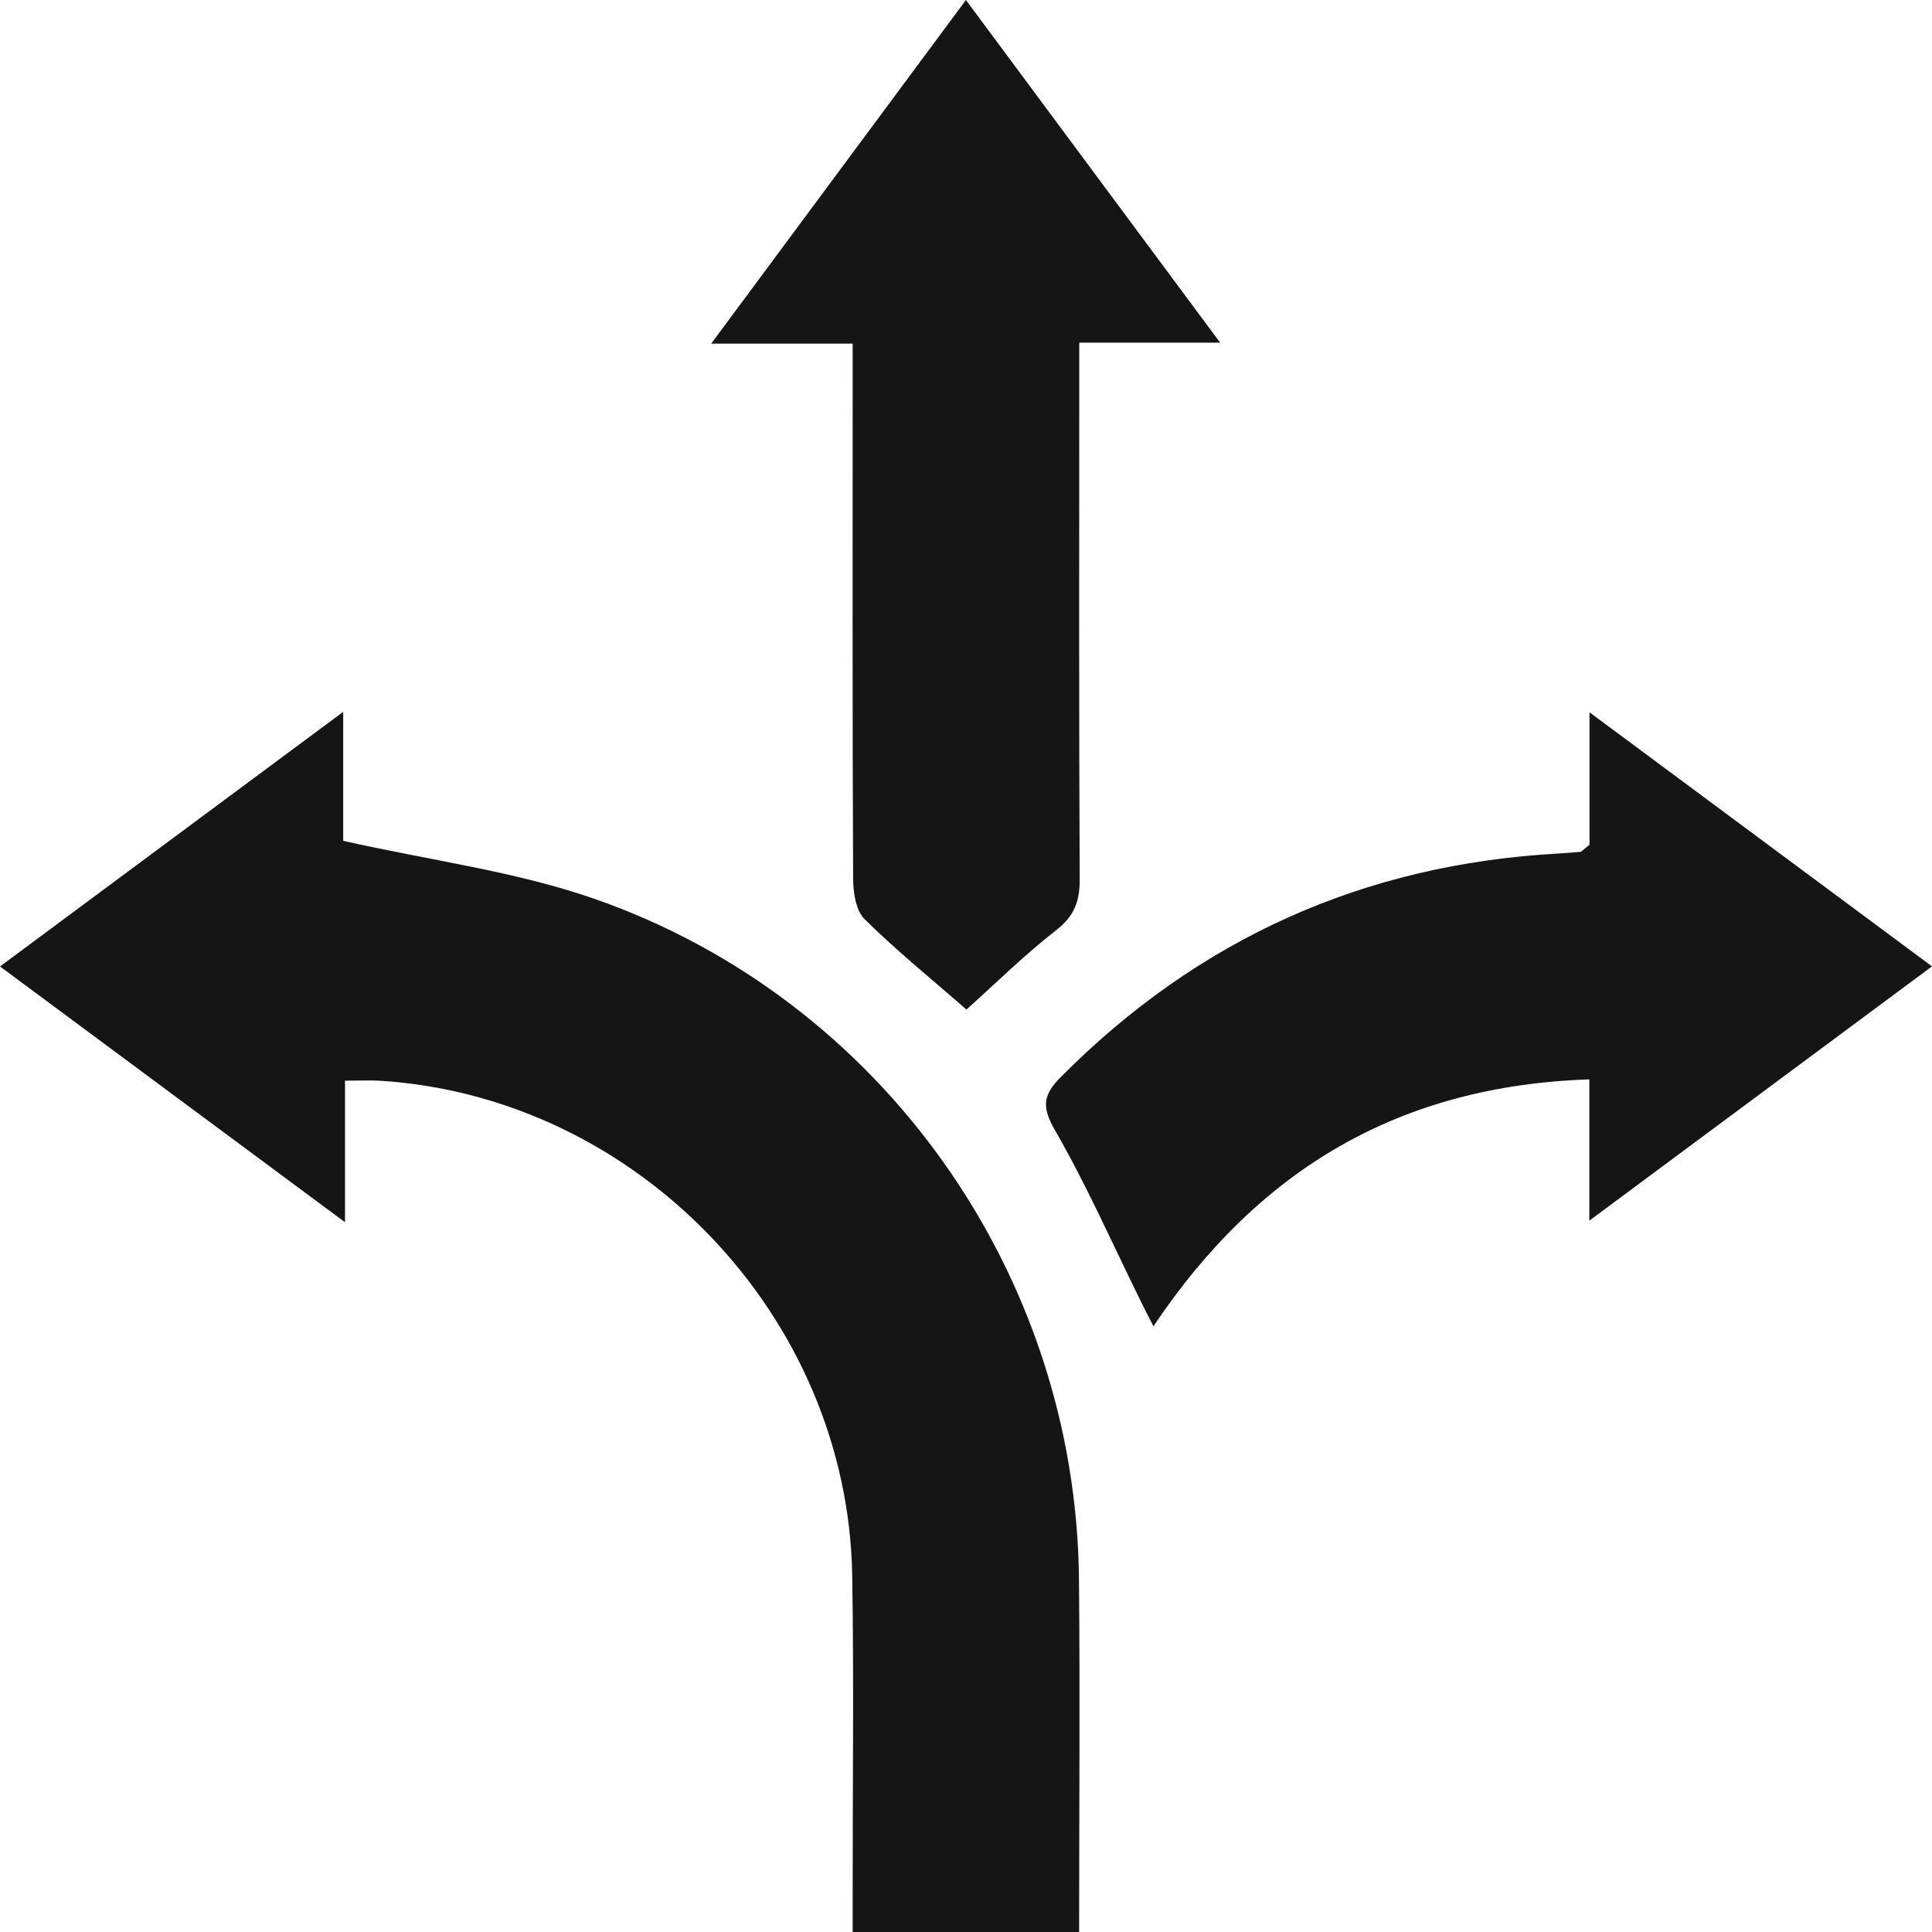
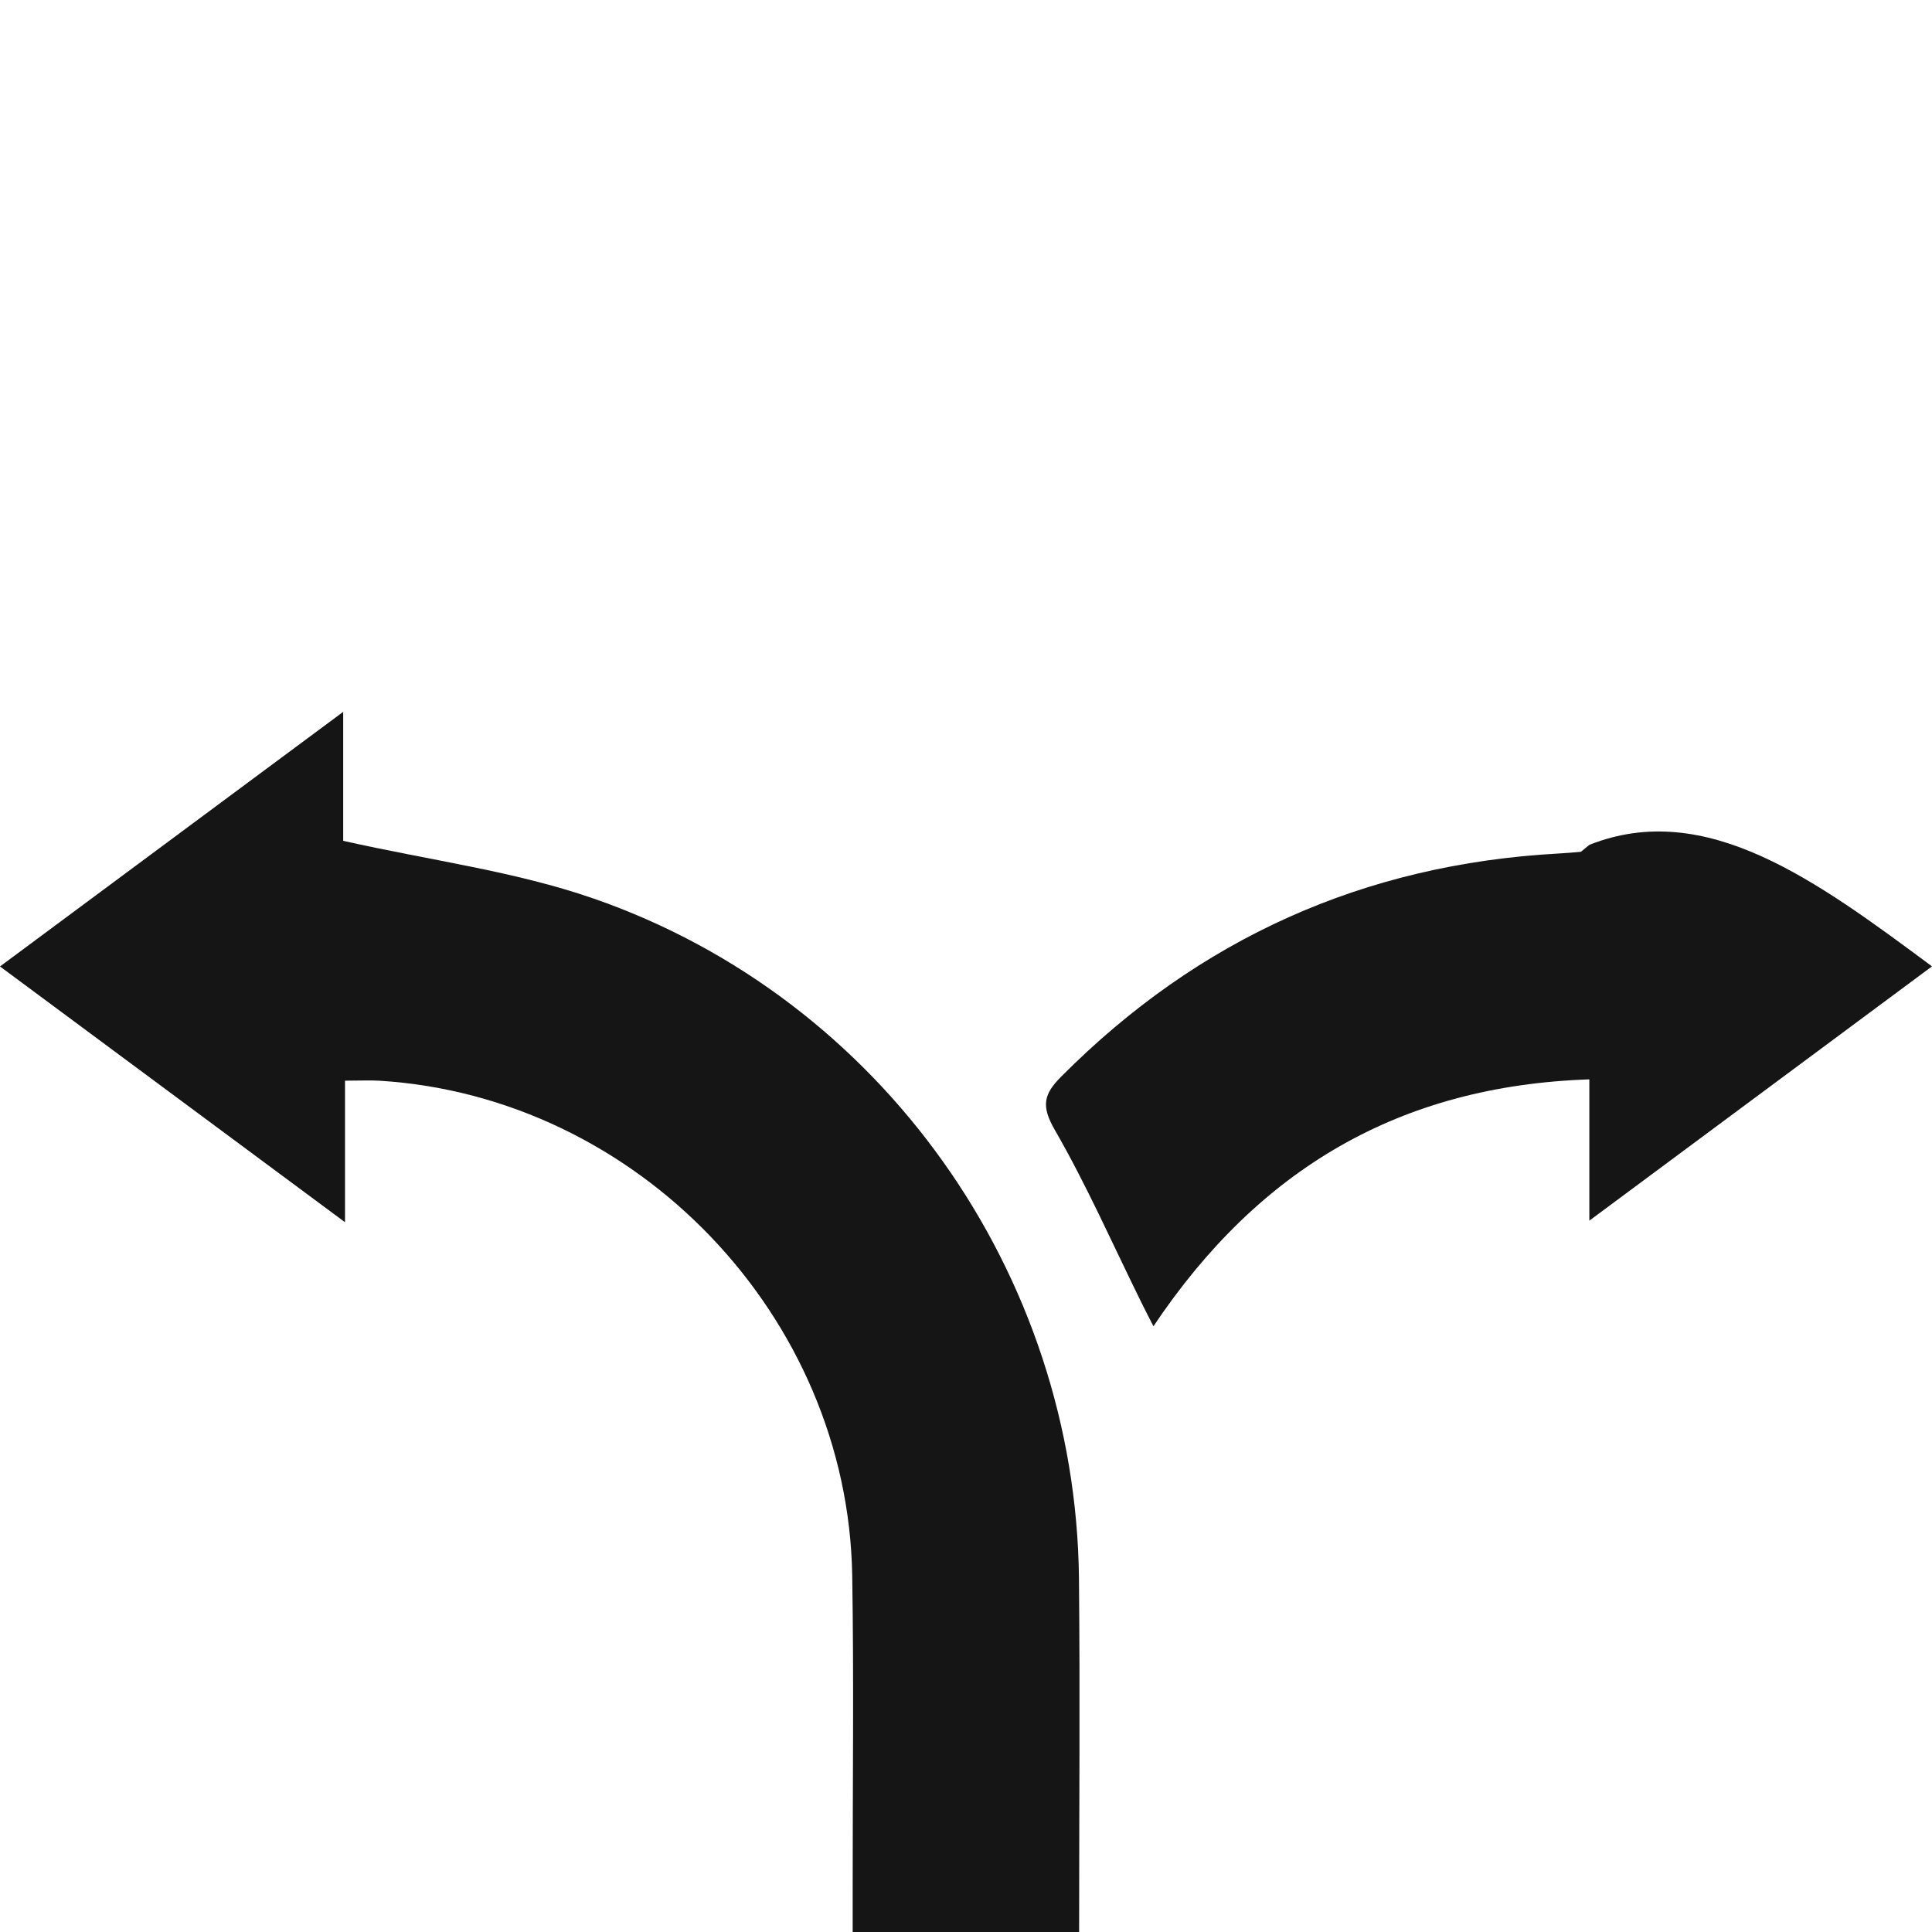
<svg xmlns="http://www.w3.org/2000/svg" width="47" height="47" viewBox="0 0 47 47" fill="none">
  <path d="M26.252 47C24.376 47 22.635 47 20.743 47C20.743 46.673 20.743 46.353 20.743 46.034C20.741 43.465 20.774 40.894 20.732 38.324C20.625 32.023 15.508 26.683 9.237 26.291C8.997 26.277 8.756 26.29 8.393 26.29C8.393 27.371 8.393 28.42 8.393 29.733C5.507 27.594 2.827 25.608 0 23.511C2.777 21.451 5.478 19.447 8.349 17.317C8.349 18.56 8.349 19.61 8.349 20.455C10.489 20.936 12.536 21.197 14.443 21.86C21.45 24.293 26.171 30.989 26.248 38.4C26.276 41.237 26.252 44.076 26.252 47Z" fill="#151515" />
-   <path d="M23.511 24.56C22.665 23.82 21.811 23.129 21.035 22.363C20.822 22.154 20.756 21.717 20.754 21.384C20.735 17.41 20.743 13.438 20.743 9.464C20.743 9.135 20.743 8.806 20.743 8.36C19.607 8.36 18.557 8.36 17.301 8.36C19.421 5.499 21.413 2.814 23.498 0C25.567 2.788 27.568 5.486 29.683 8.336C28.456 8.336 27.43 8.336 26.255 8.336C26.255 8.74 26.255 9.06 26.255 9.379C26.255 13.383 26.246 17.386 26.266 21.392C26.268 21.926 26.136 22.284 25.697 22.626C24.932 23.221 24.238 23.908 23.511 24.56Z" fill="#151515" />
-   <path d="M38.668 20.551C38.668 19.577 38.668 18.549 38.668 17.328C41.502 19.43 44.186 21.421 47 23.509C44.212 25.577 41.515 27.579 38.664 29.695C38.664 28.462 38.664 27.434 38.664 26.258C34.048 26.413 30.622 28.438 28.06 32.264C27.937 32.021 27.841 31.84 27.751 31.654C27.063 30.26 26.435 28.831 25.661 27.489C25.325 26.907 25.385 26.622 25.82 26.187C29.159 22.833 33.181 21.026 37.903 20.764C38.084 20.753 38.268 20.74 38.45 20.723C38.473 20.72 38.495 20.686 38.668 20.551Z" fill="#151515" />
+   <path d="M38.668 20.551C41.502 19.43 44.186 21.421 47 23.509C44.212 25.577 41.515 27.579 38.664 29.695C38.664 28.462 38.664 27.434 38.664 26.258C34.048 26.413 30.622 28.438 28.06 32.264C27.937 32.021 27.841 31.84 27.751 31.654C27.063 30.26 26.435 28.831 25.661 27.489C25.325 26.907 25.385 26.622 25.82 26.187C29.159 22.833 33.181 21.026 37.903 20.764C38.084 20.753 38.268 20.74 38.45 20.723C38.473 20.72 38.495 20.686 38.668 20.551Z" fill="#151515" />
</svg>